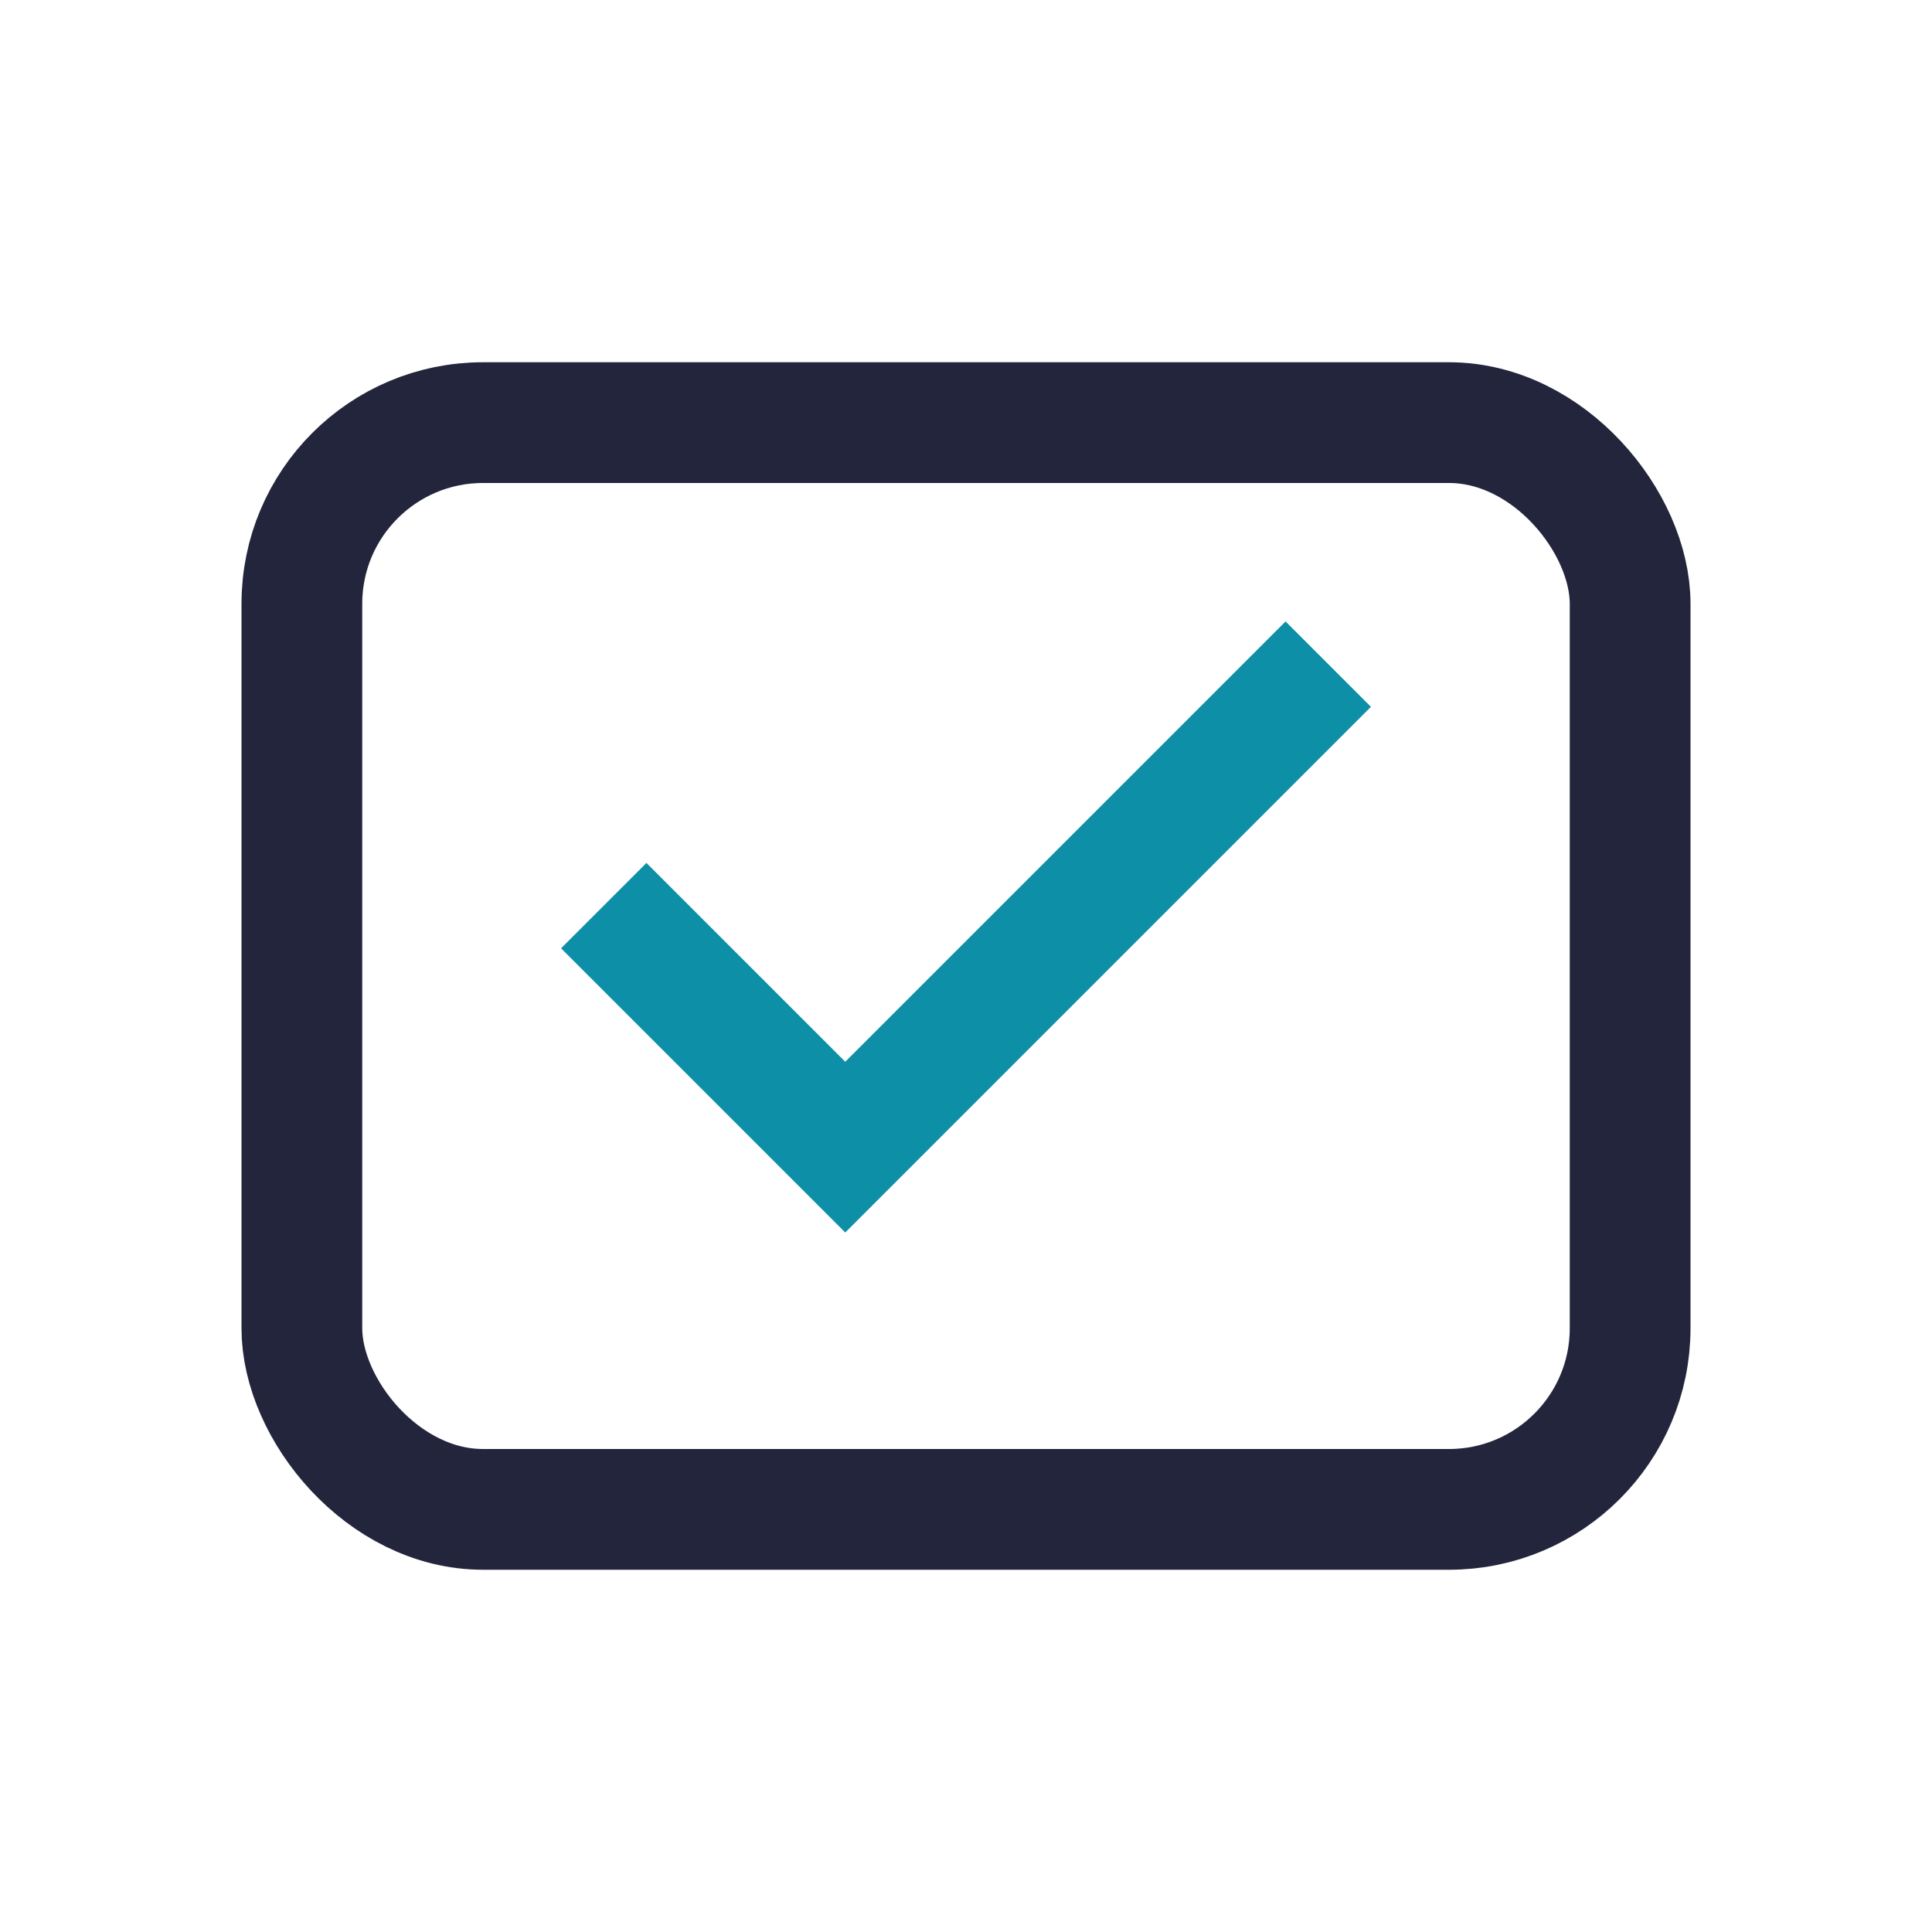
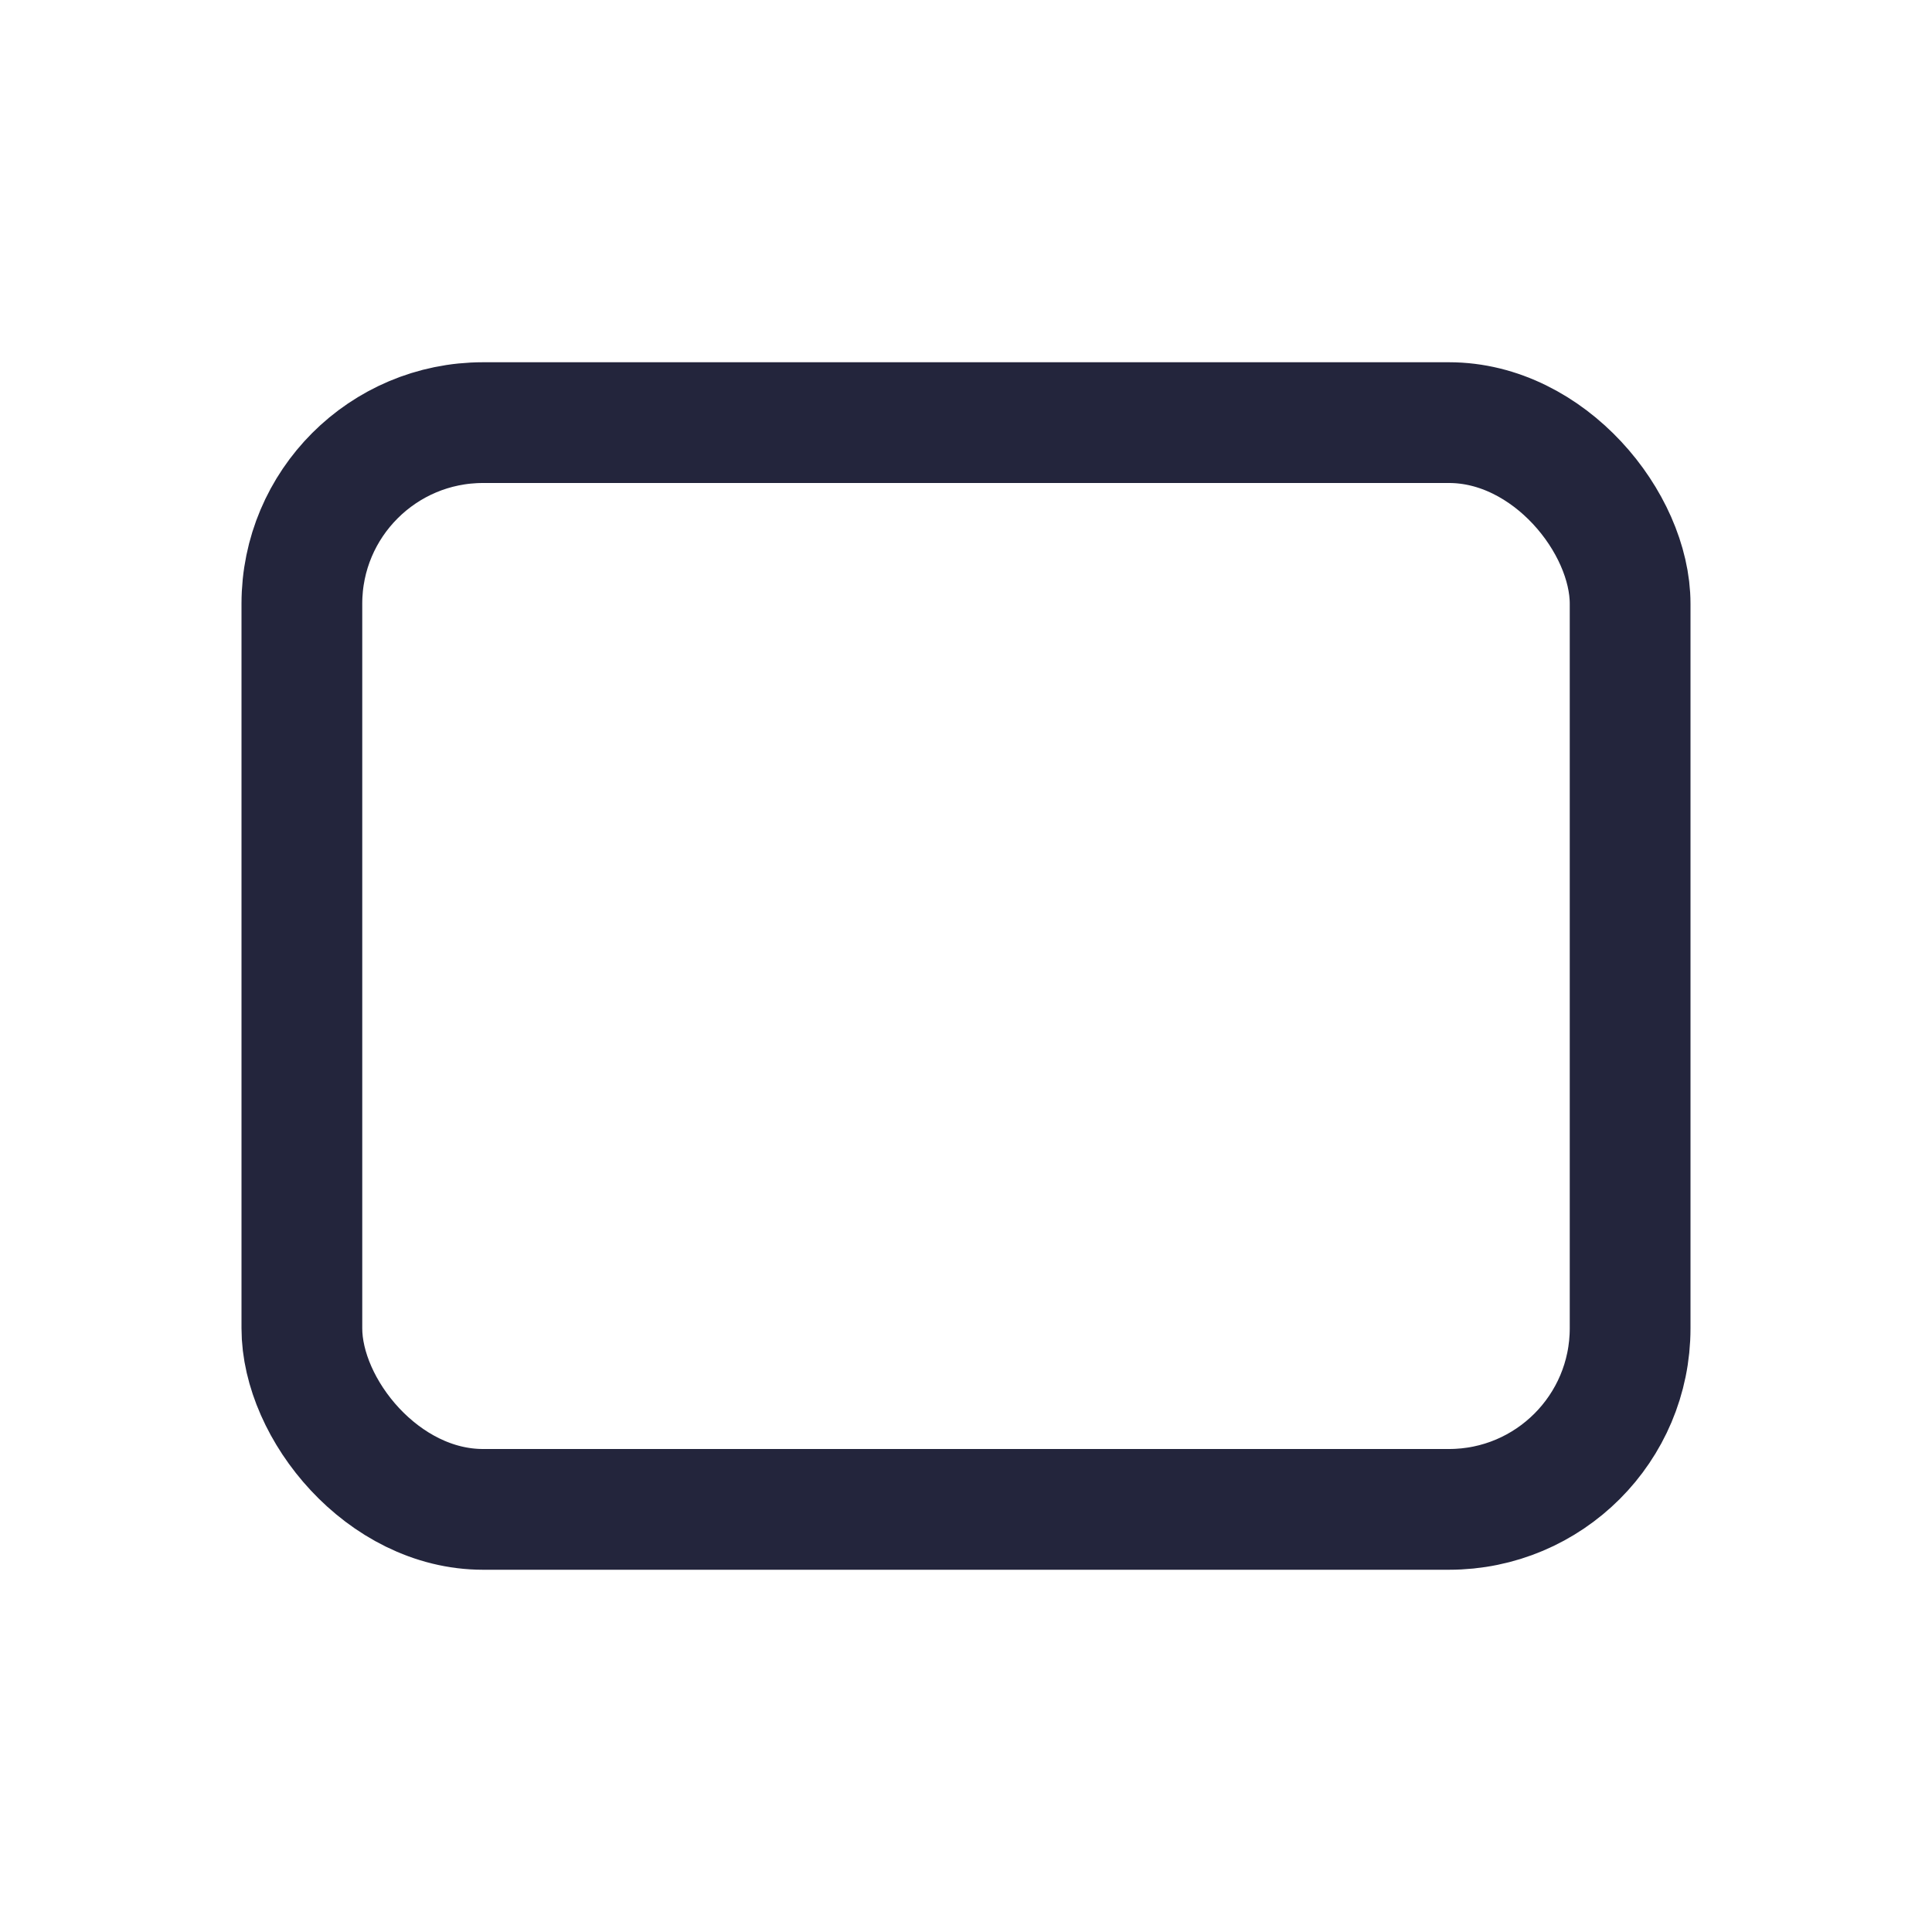
<svg xmlns="http://www.w3.org/2000/svg" width="32" height="32" viewBox="0 0 32 32">
  <rect x="5" y="7" width="22" height="18" rx="3" fill="none" stroke="#23253C" stroke-width="2" />
-   <polyline points="10,15 14,19 22,11" fill="none" stroke="#0E8FA8" stroke-width="2" />
</svg>